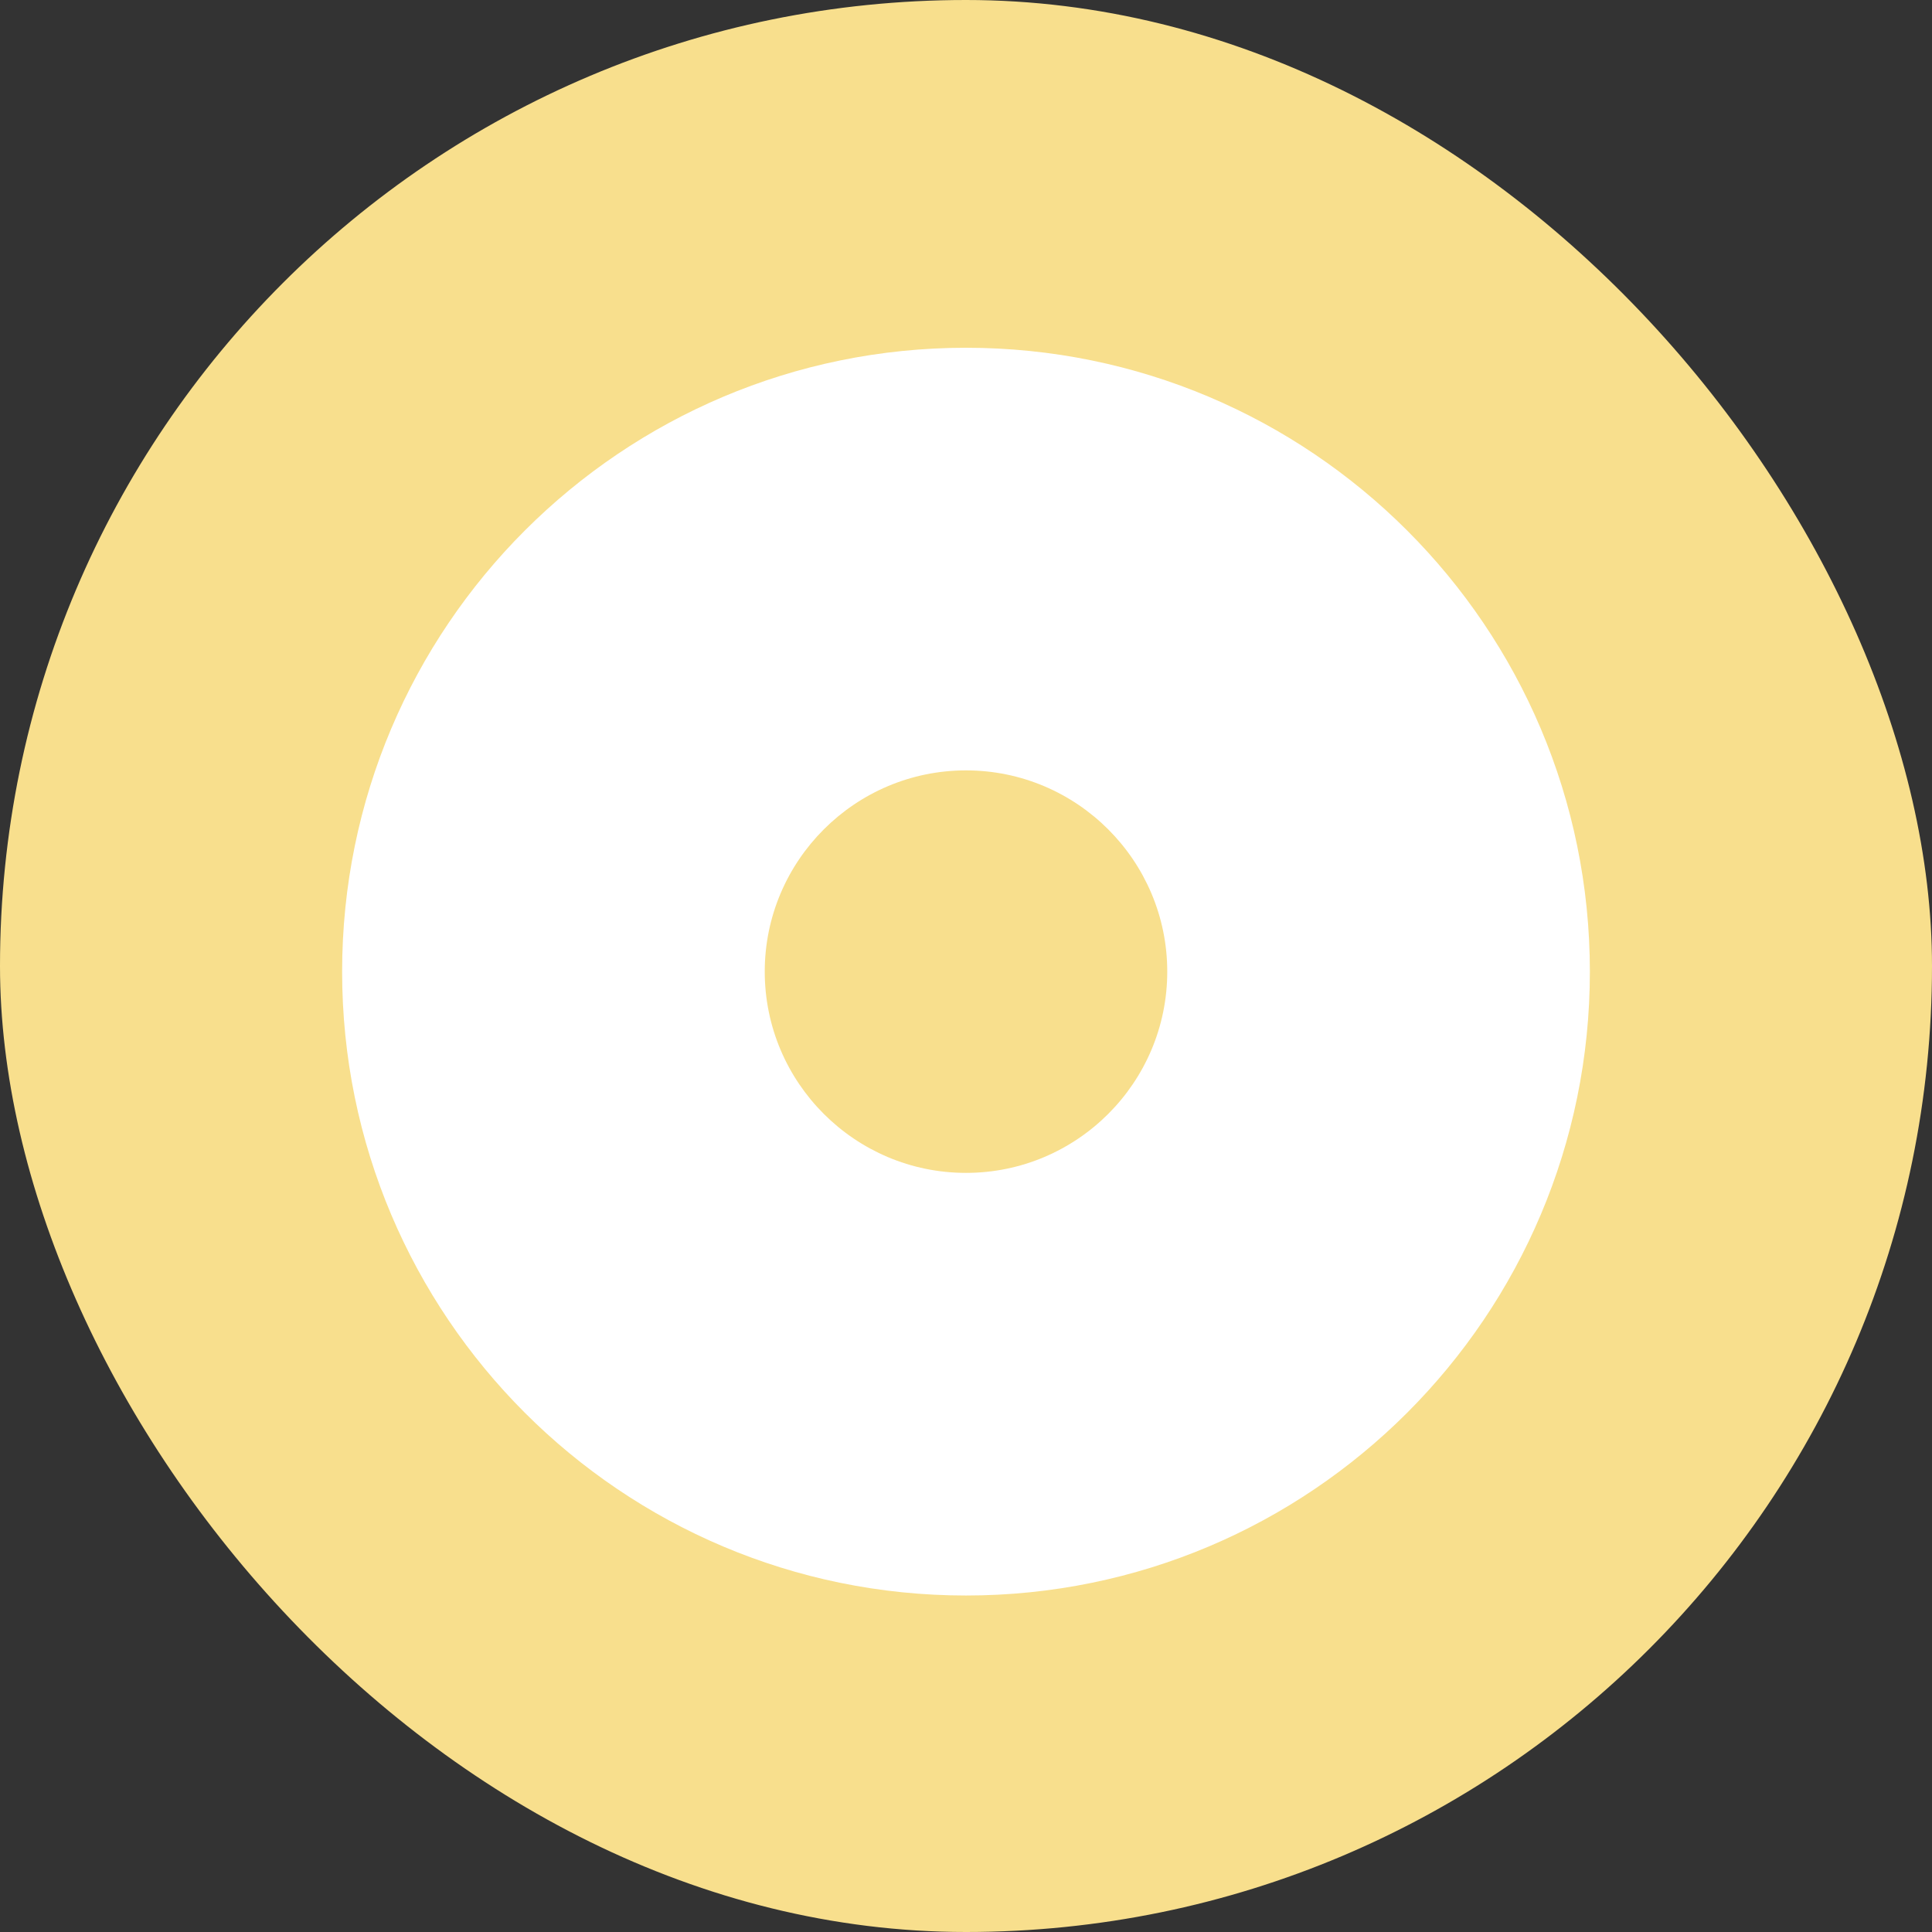
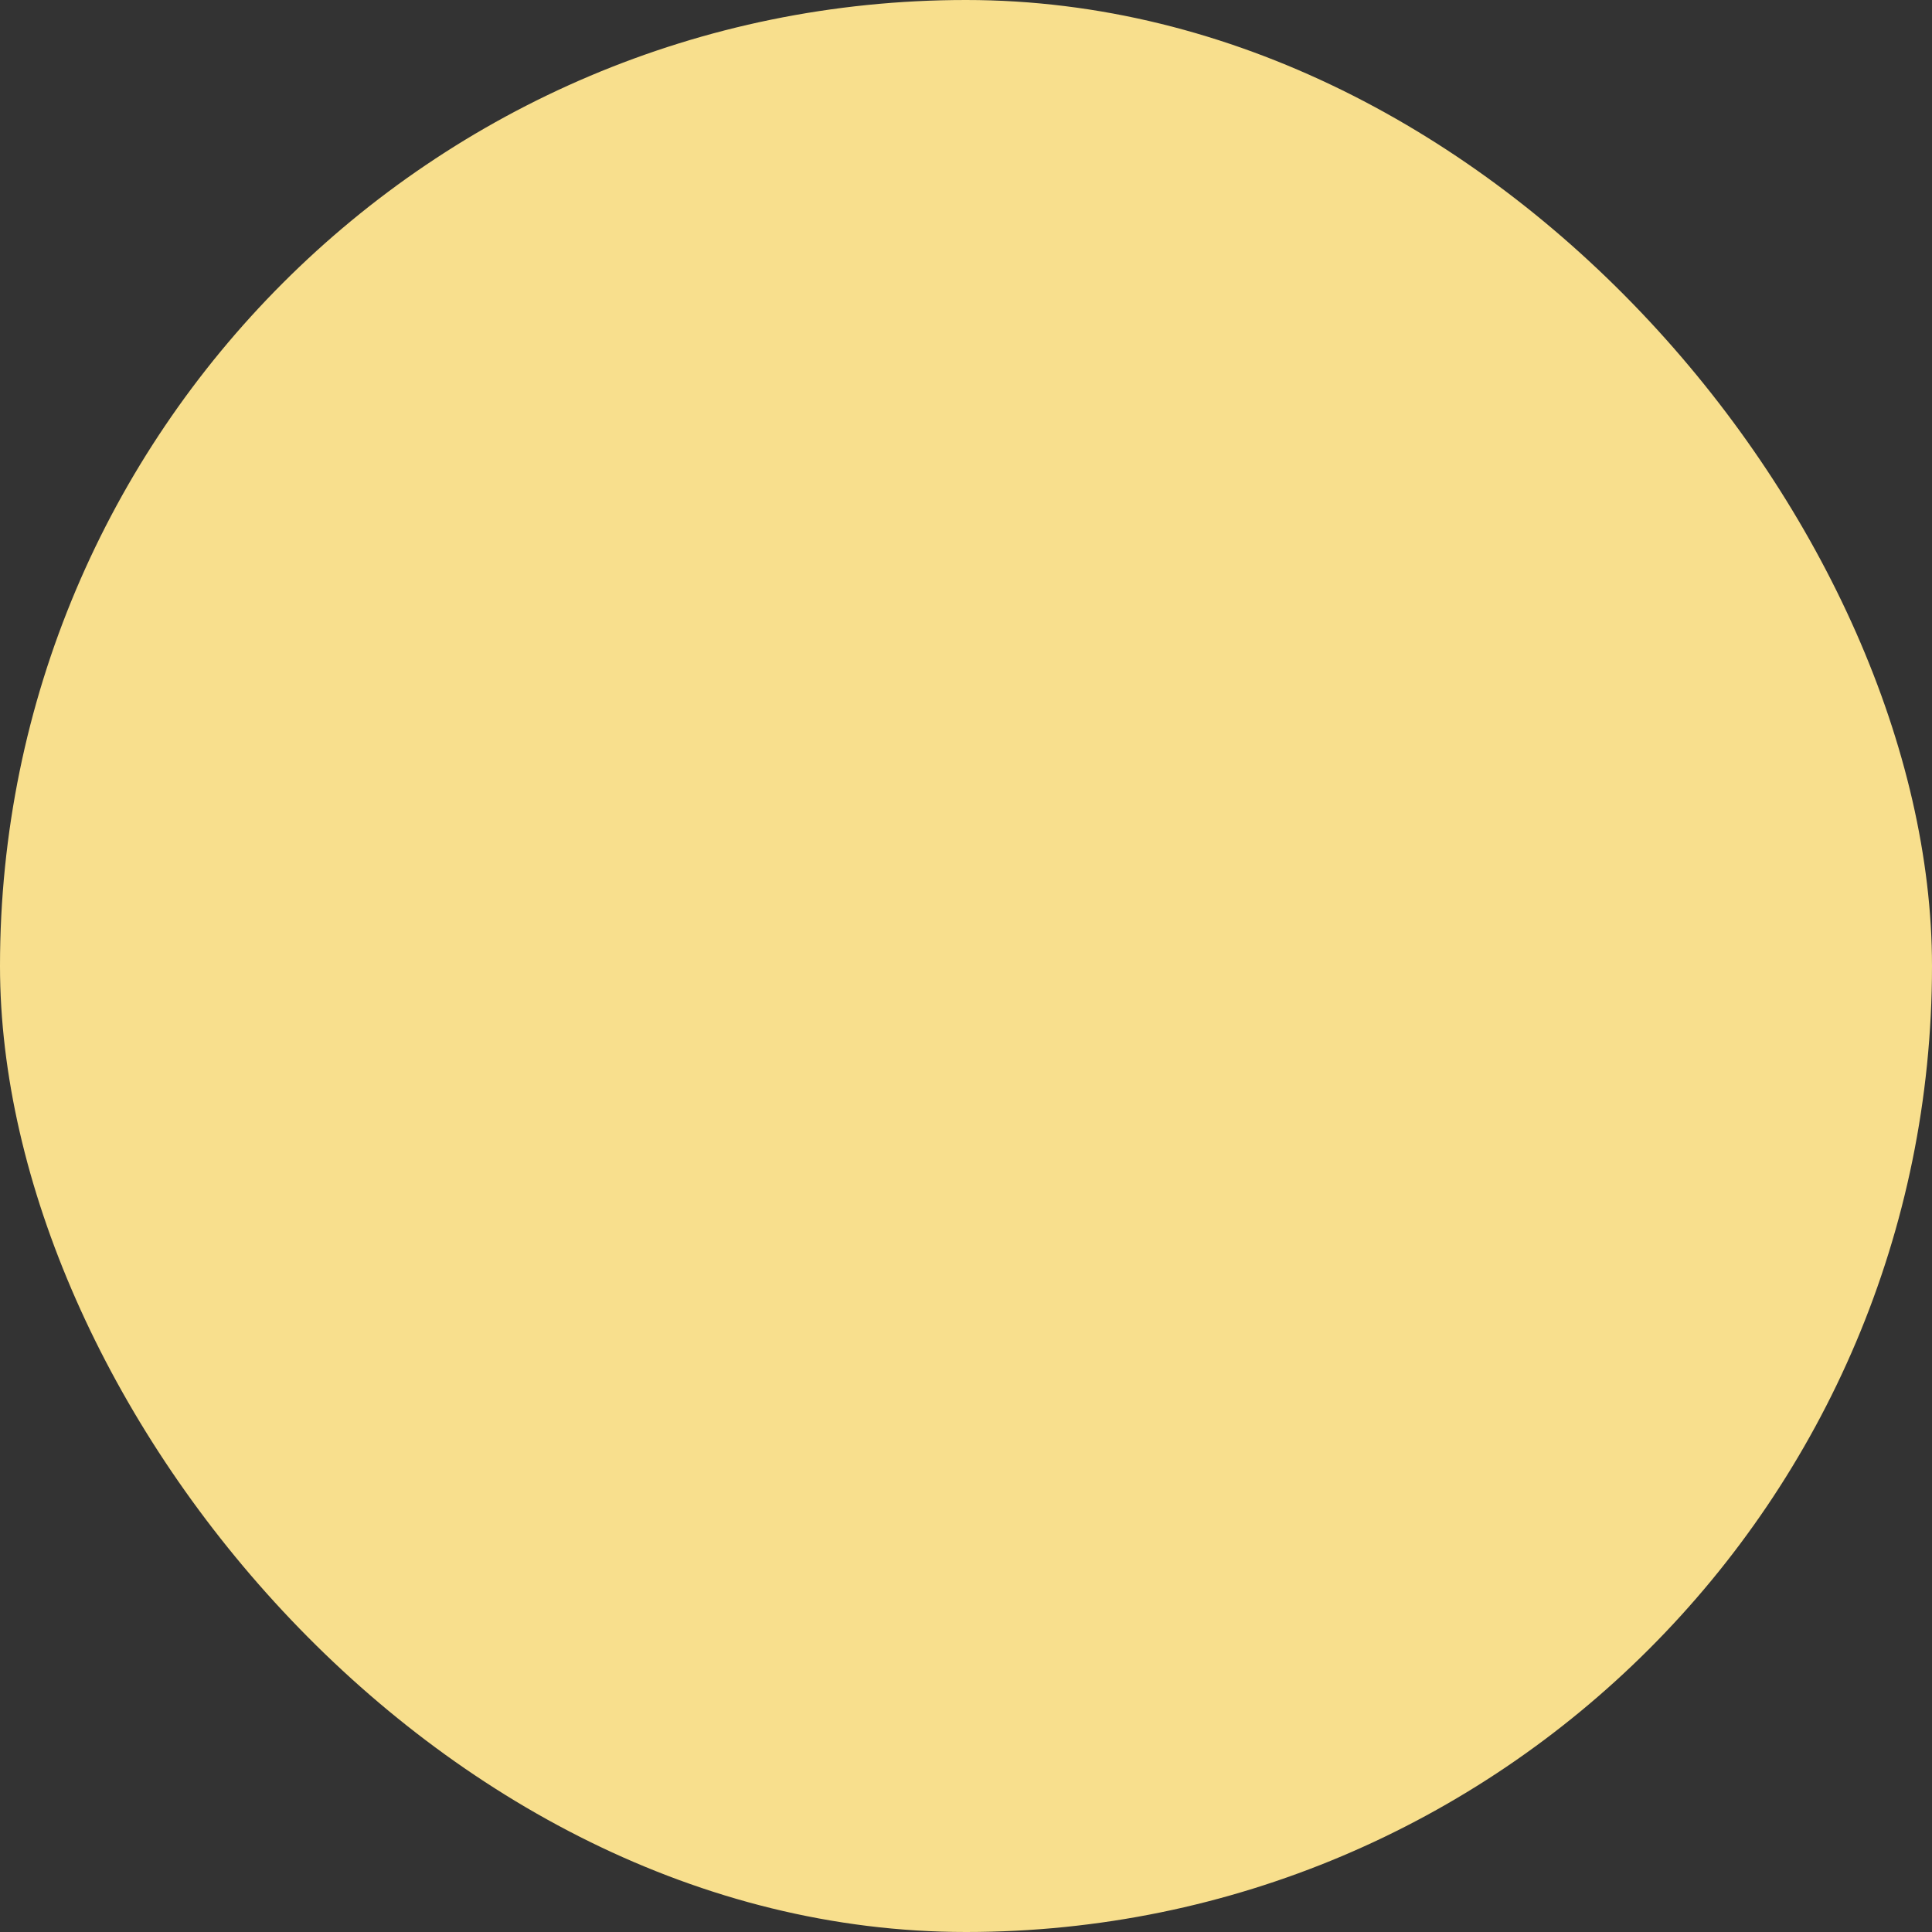
<svg xmlns="http://www.w3.org/2000/svg" width="24px" height="24px" viewBox="0 0 24 24" version="1.1">
  <rect x="0" y="0" width="24" height="24" fill="#333333" stroke="none" />
  <title>other@3x</title>
  <g id="Symbols---Calin" stroke="none" stroke-width="1" fill="none" fill-rule="evenodd">
    <g id="other">
      <rect id="Background-Color-01" fill="#F8DF8D" x="0" y="0" width="24" height="24" rx="12" />
      <g id="Status-ICN" transform="translate(4, 4)" fill="#FFFFFF">
-         <path d="M8,0.32 C3.72,0.32 0.25,3.79 0.25,8.07 C0.25,12.35 3.72,15.82 8,15.82 C12.28,15.82 15.75,12.35 15.75,8.07 C15.75,3.79 12.28,0.32 8,0.32 Z M10.5,8.07 C10.5,9.449 9.379,10.57 8,10.57 C6.622,10.57 5.5,9.449 5.5,8.07 C5.5,6.692 6.622,5.57 8,5.57 C9.379,5.57 10.5,6.692 10.5,8.07 Z" id="Icons/Solid-Icons/dot-circle" />
-       </g>
+         </g>
    </g>
  </g>
</svg>